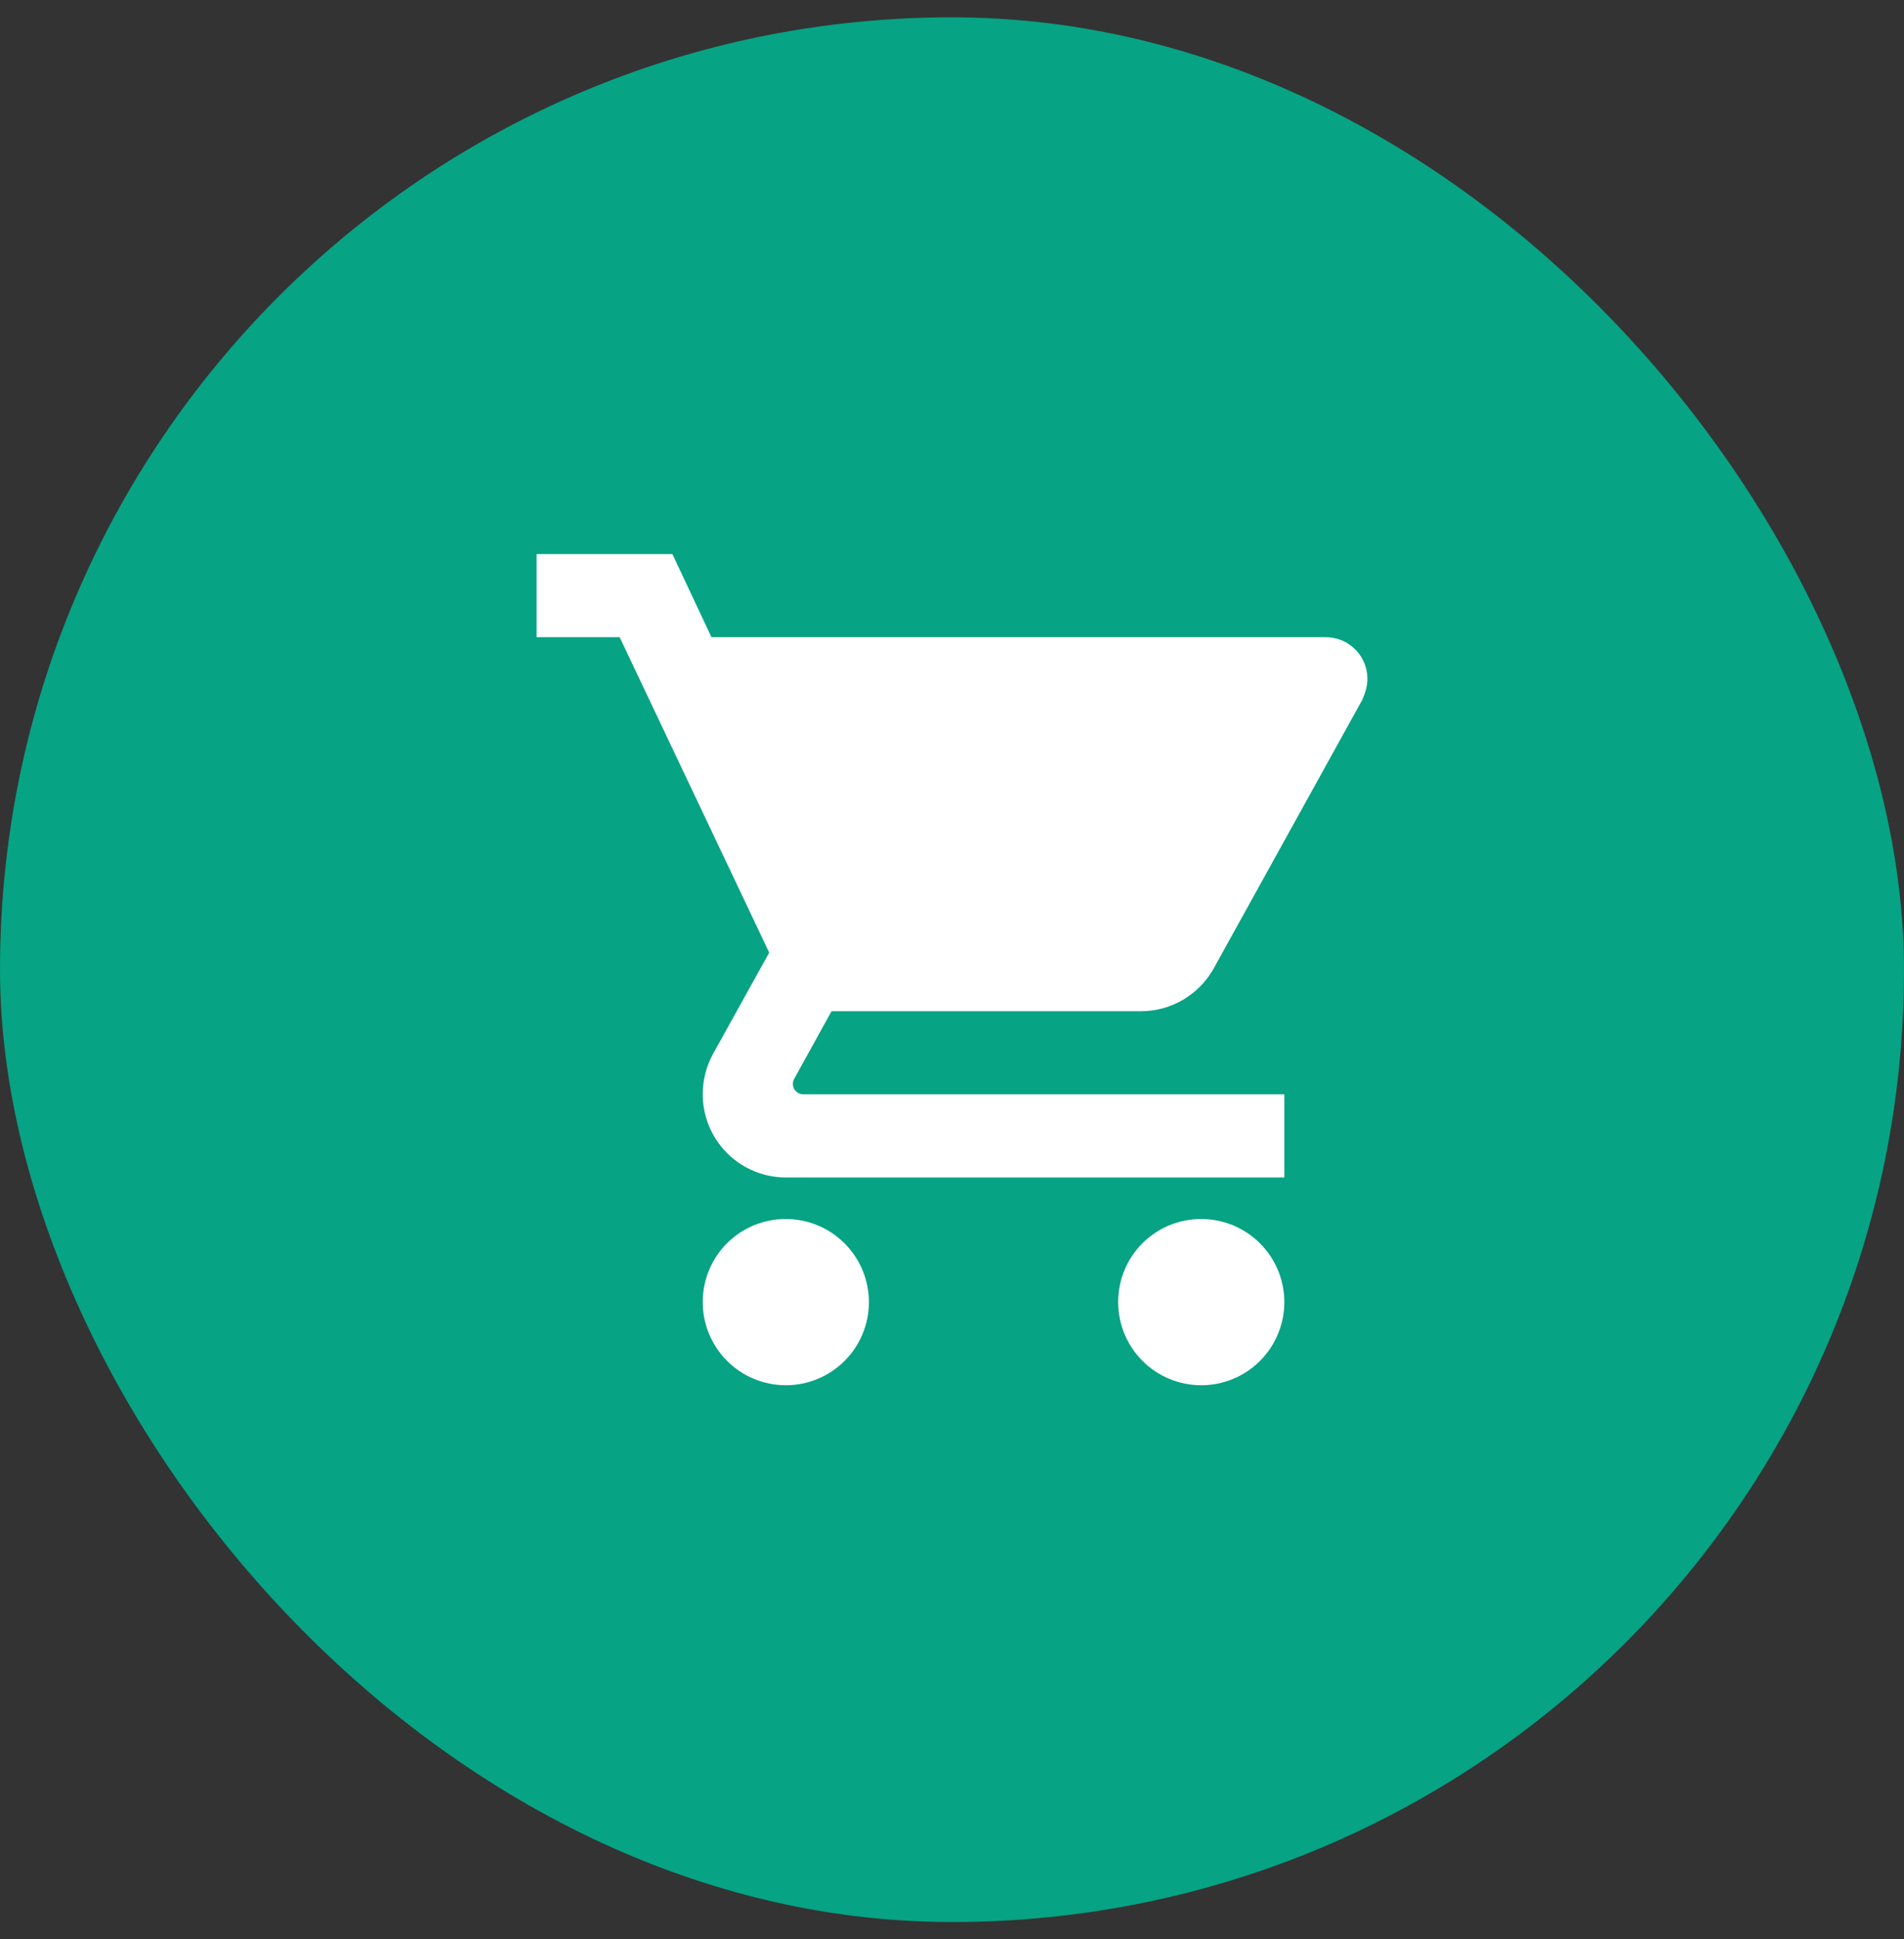
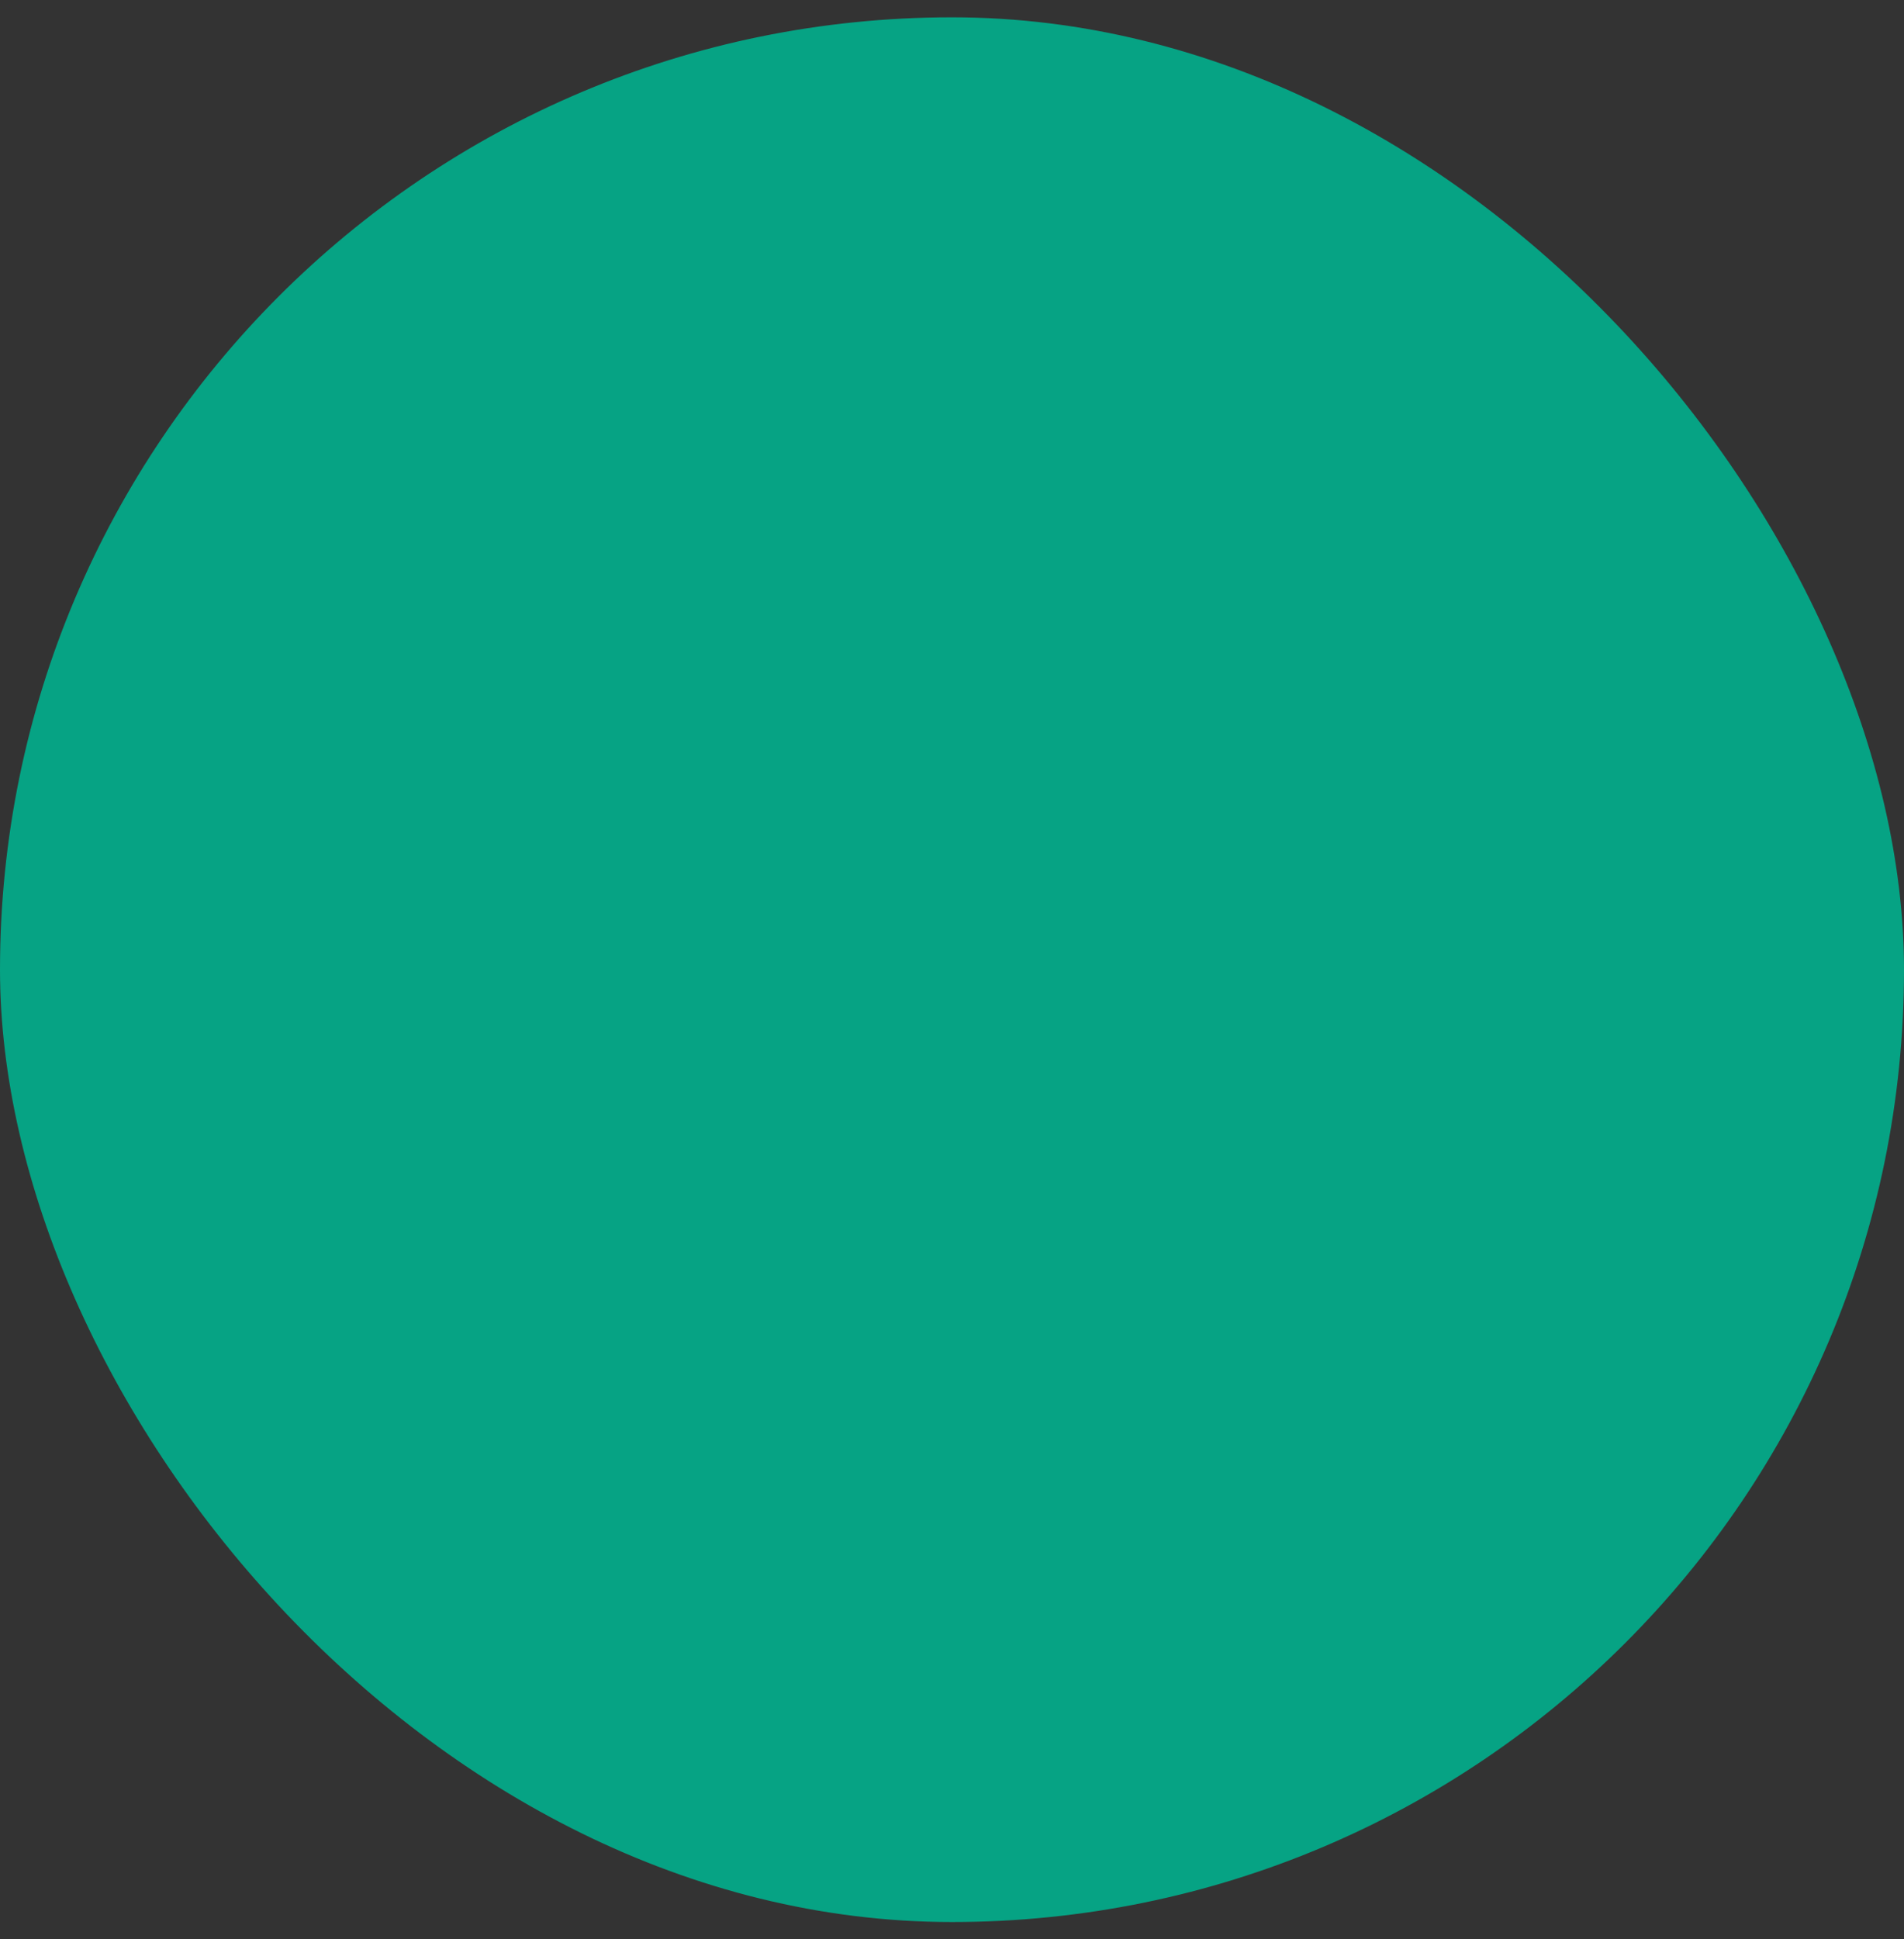
<svg xmlns="http://www.w3.org/2000/svg" width="55" height="56" viewBox="0 0 55 56" fill="none">
  <rect x="0" y="0" width="55" height="56" fill="#333333" stroke="none" />
  <rect y="0.5" width="55" height="55" rx="27.5" fill="#06A384" />
-   <path d="M34.7 35.2C33.368 35.2 32.3 36.268 32.3 37.6C32.3 38.236 32.553 38.847 33.003 39.297C33.453 39.747 34.063 40 34.7 40C35.337 40 35.947 39.747 36.397 39.297C36.847 38.847 37.1 38.236 37.1 37.6C37.1 36.964 36.847 36.353 36.397 35.903C35.947 35.453 35.337 35.2 34.7 35.2ZM15.5 16V18.4H17.9L22.22 27.508L20.588 30.448C20.408 30.784 20.3 31.18 20.3 31.6C20.3 32.236 20.553 32.847 21.003 33.297C21.453 33.747 22.064 34 22.7 34H37.1V31.6H23.204C23.124 31.6 23.048 31.568 22.992 31.512C22.936 31.456 22.904 31.38 22.904 31.3C22.904 31.24 22.916 31.192 22.94 31.156L24.02 29.2H32.96C33.86 29.2 34.652 28.696 35.06 27.964L39.356 20.2C39.44 20.008 39.5 19.804 39.5 19.6C39.5 19.282 39.374 18.977 39.148 18.752C38.923 18.526 38.618 18.4 38.3 18.4H20.552L19.424 16M22.7 35.2C21.368 35.2 20.3 36.268 20.3 37.6C20.3 38.236 20.553 38.847 21.003 39.297C21.453 39.747 22.064 40 22.7 40C23.337 40 23.947 39.747 24.397 39.297C24.847 38.847 25.1 38.236 25.1 37.6C25.1 36.964 24.847 36.353 24.397 35.903C23.947 35.453 23.337 35.2 22.7 35.2Z" fill="white" />
</svg>